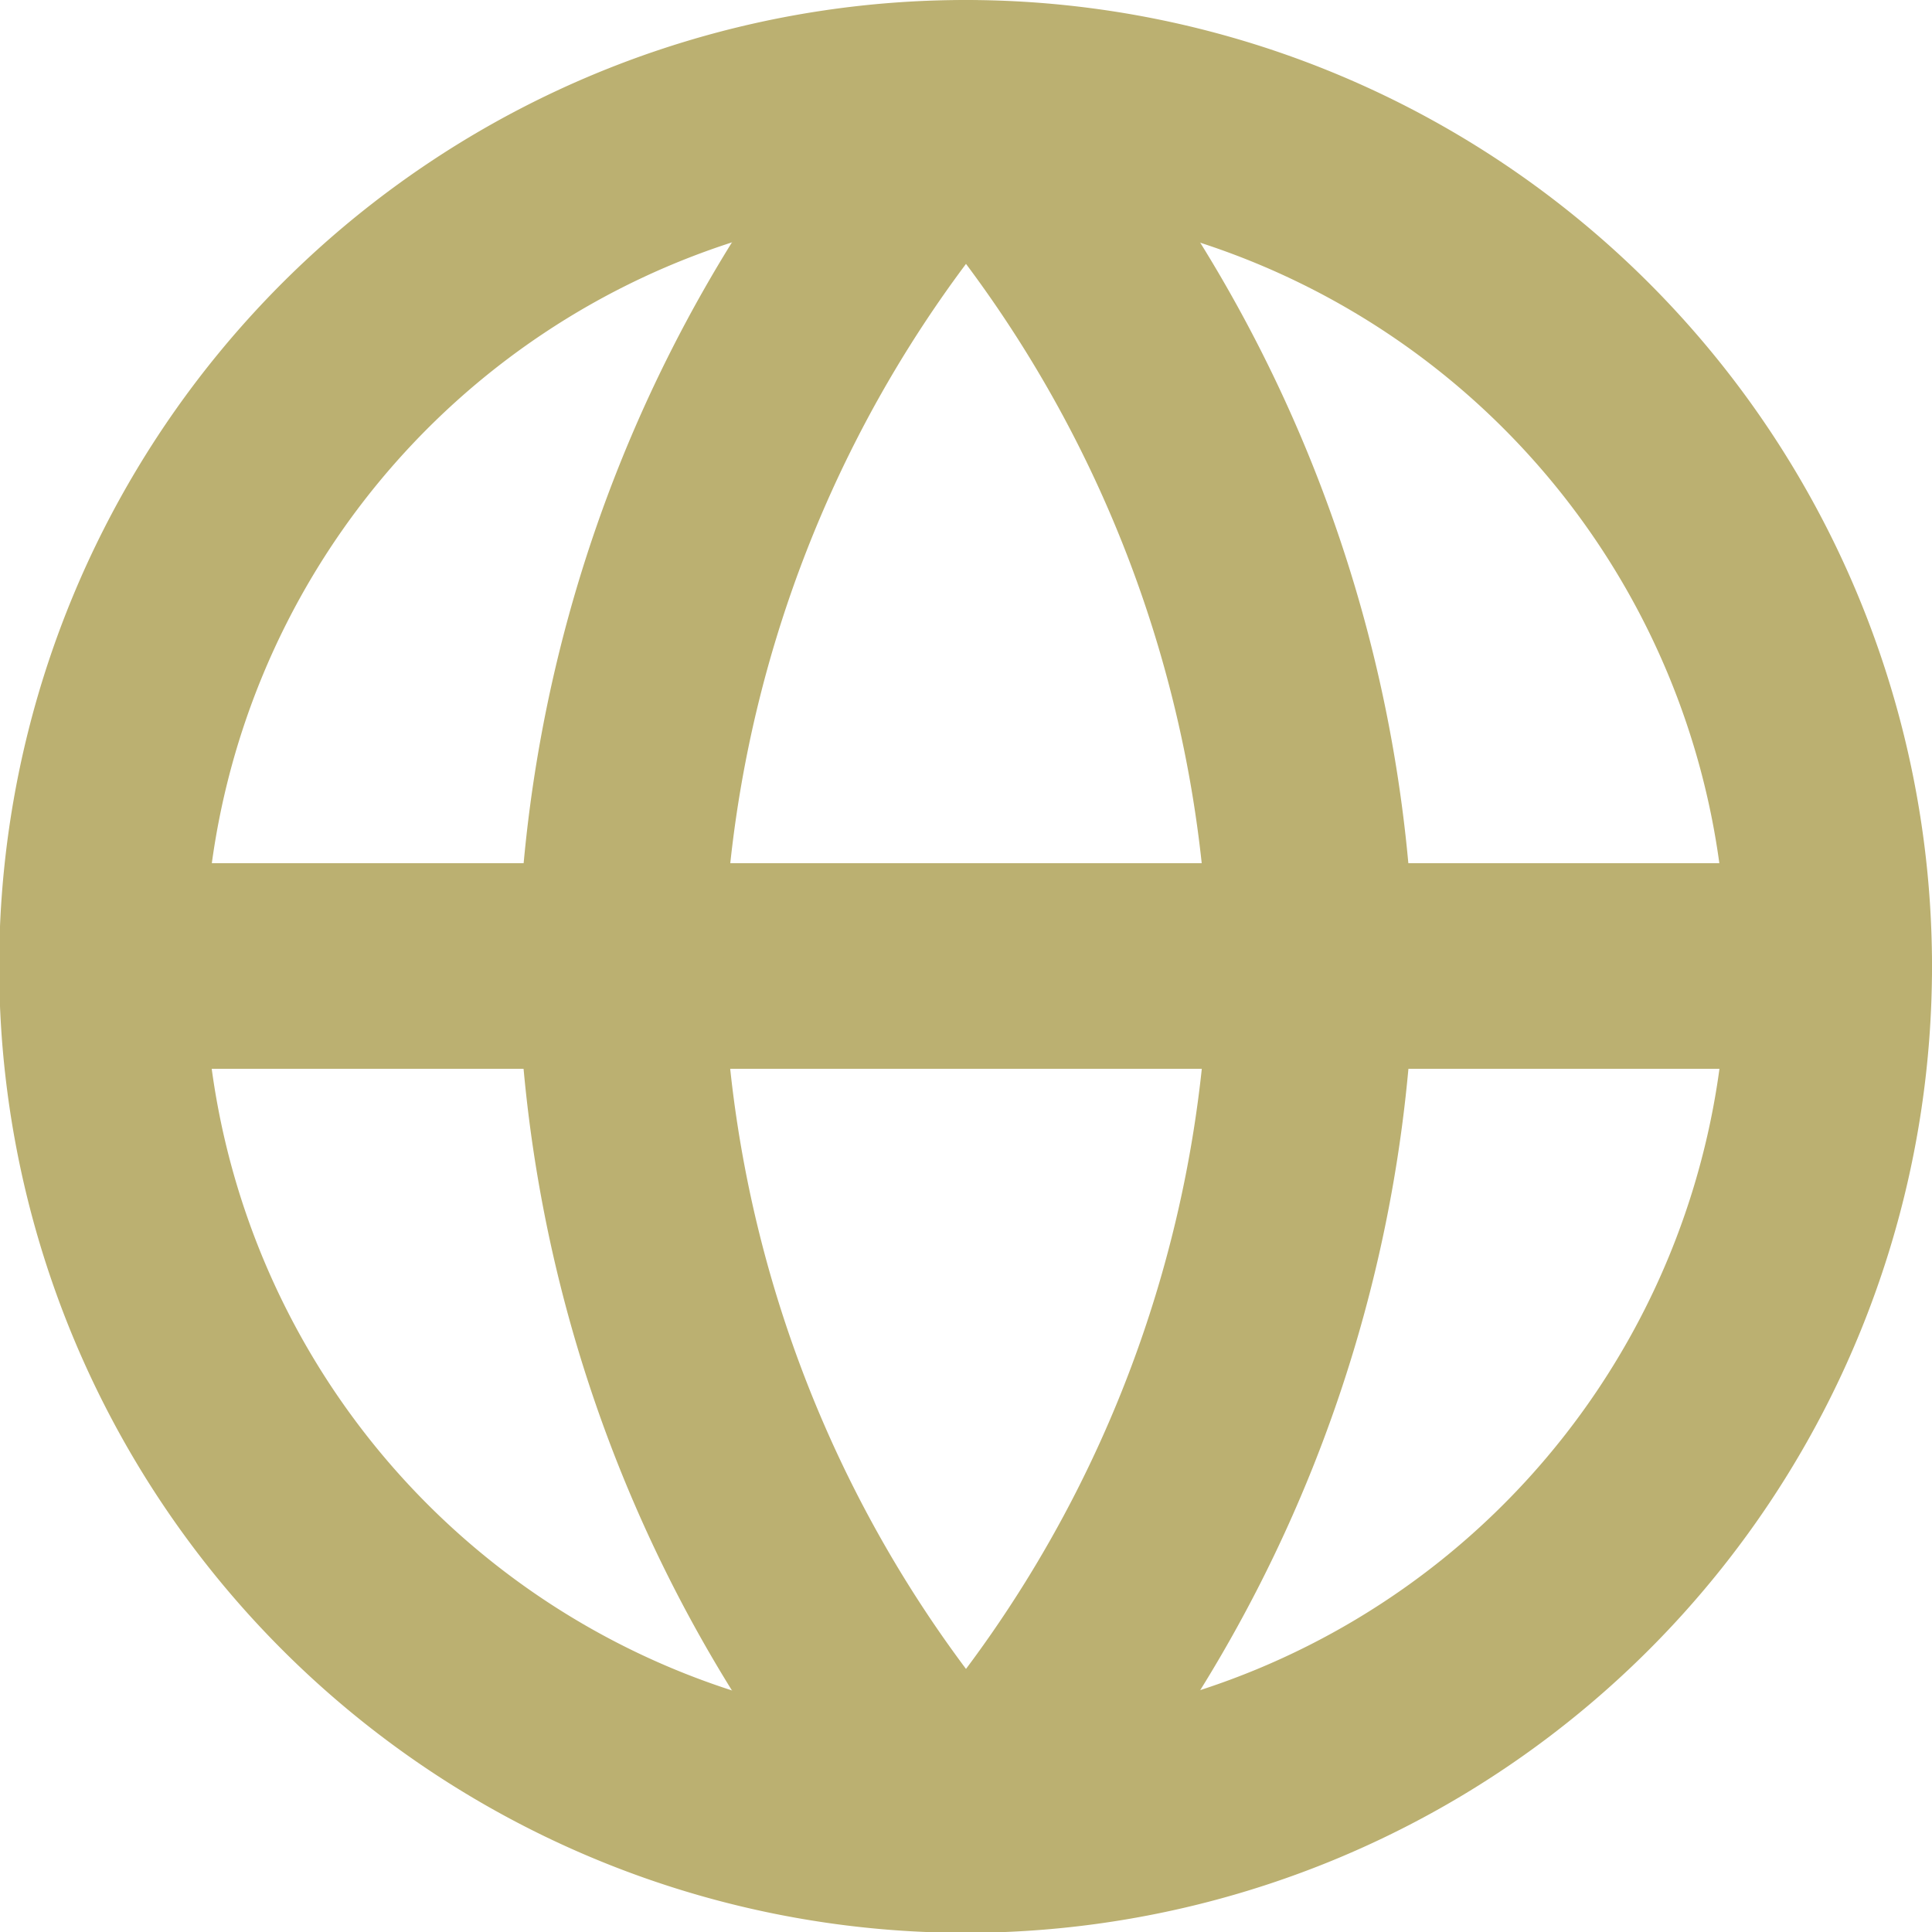
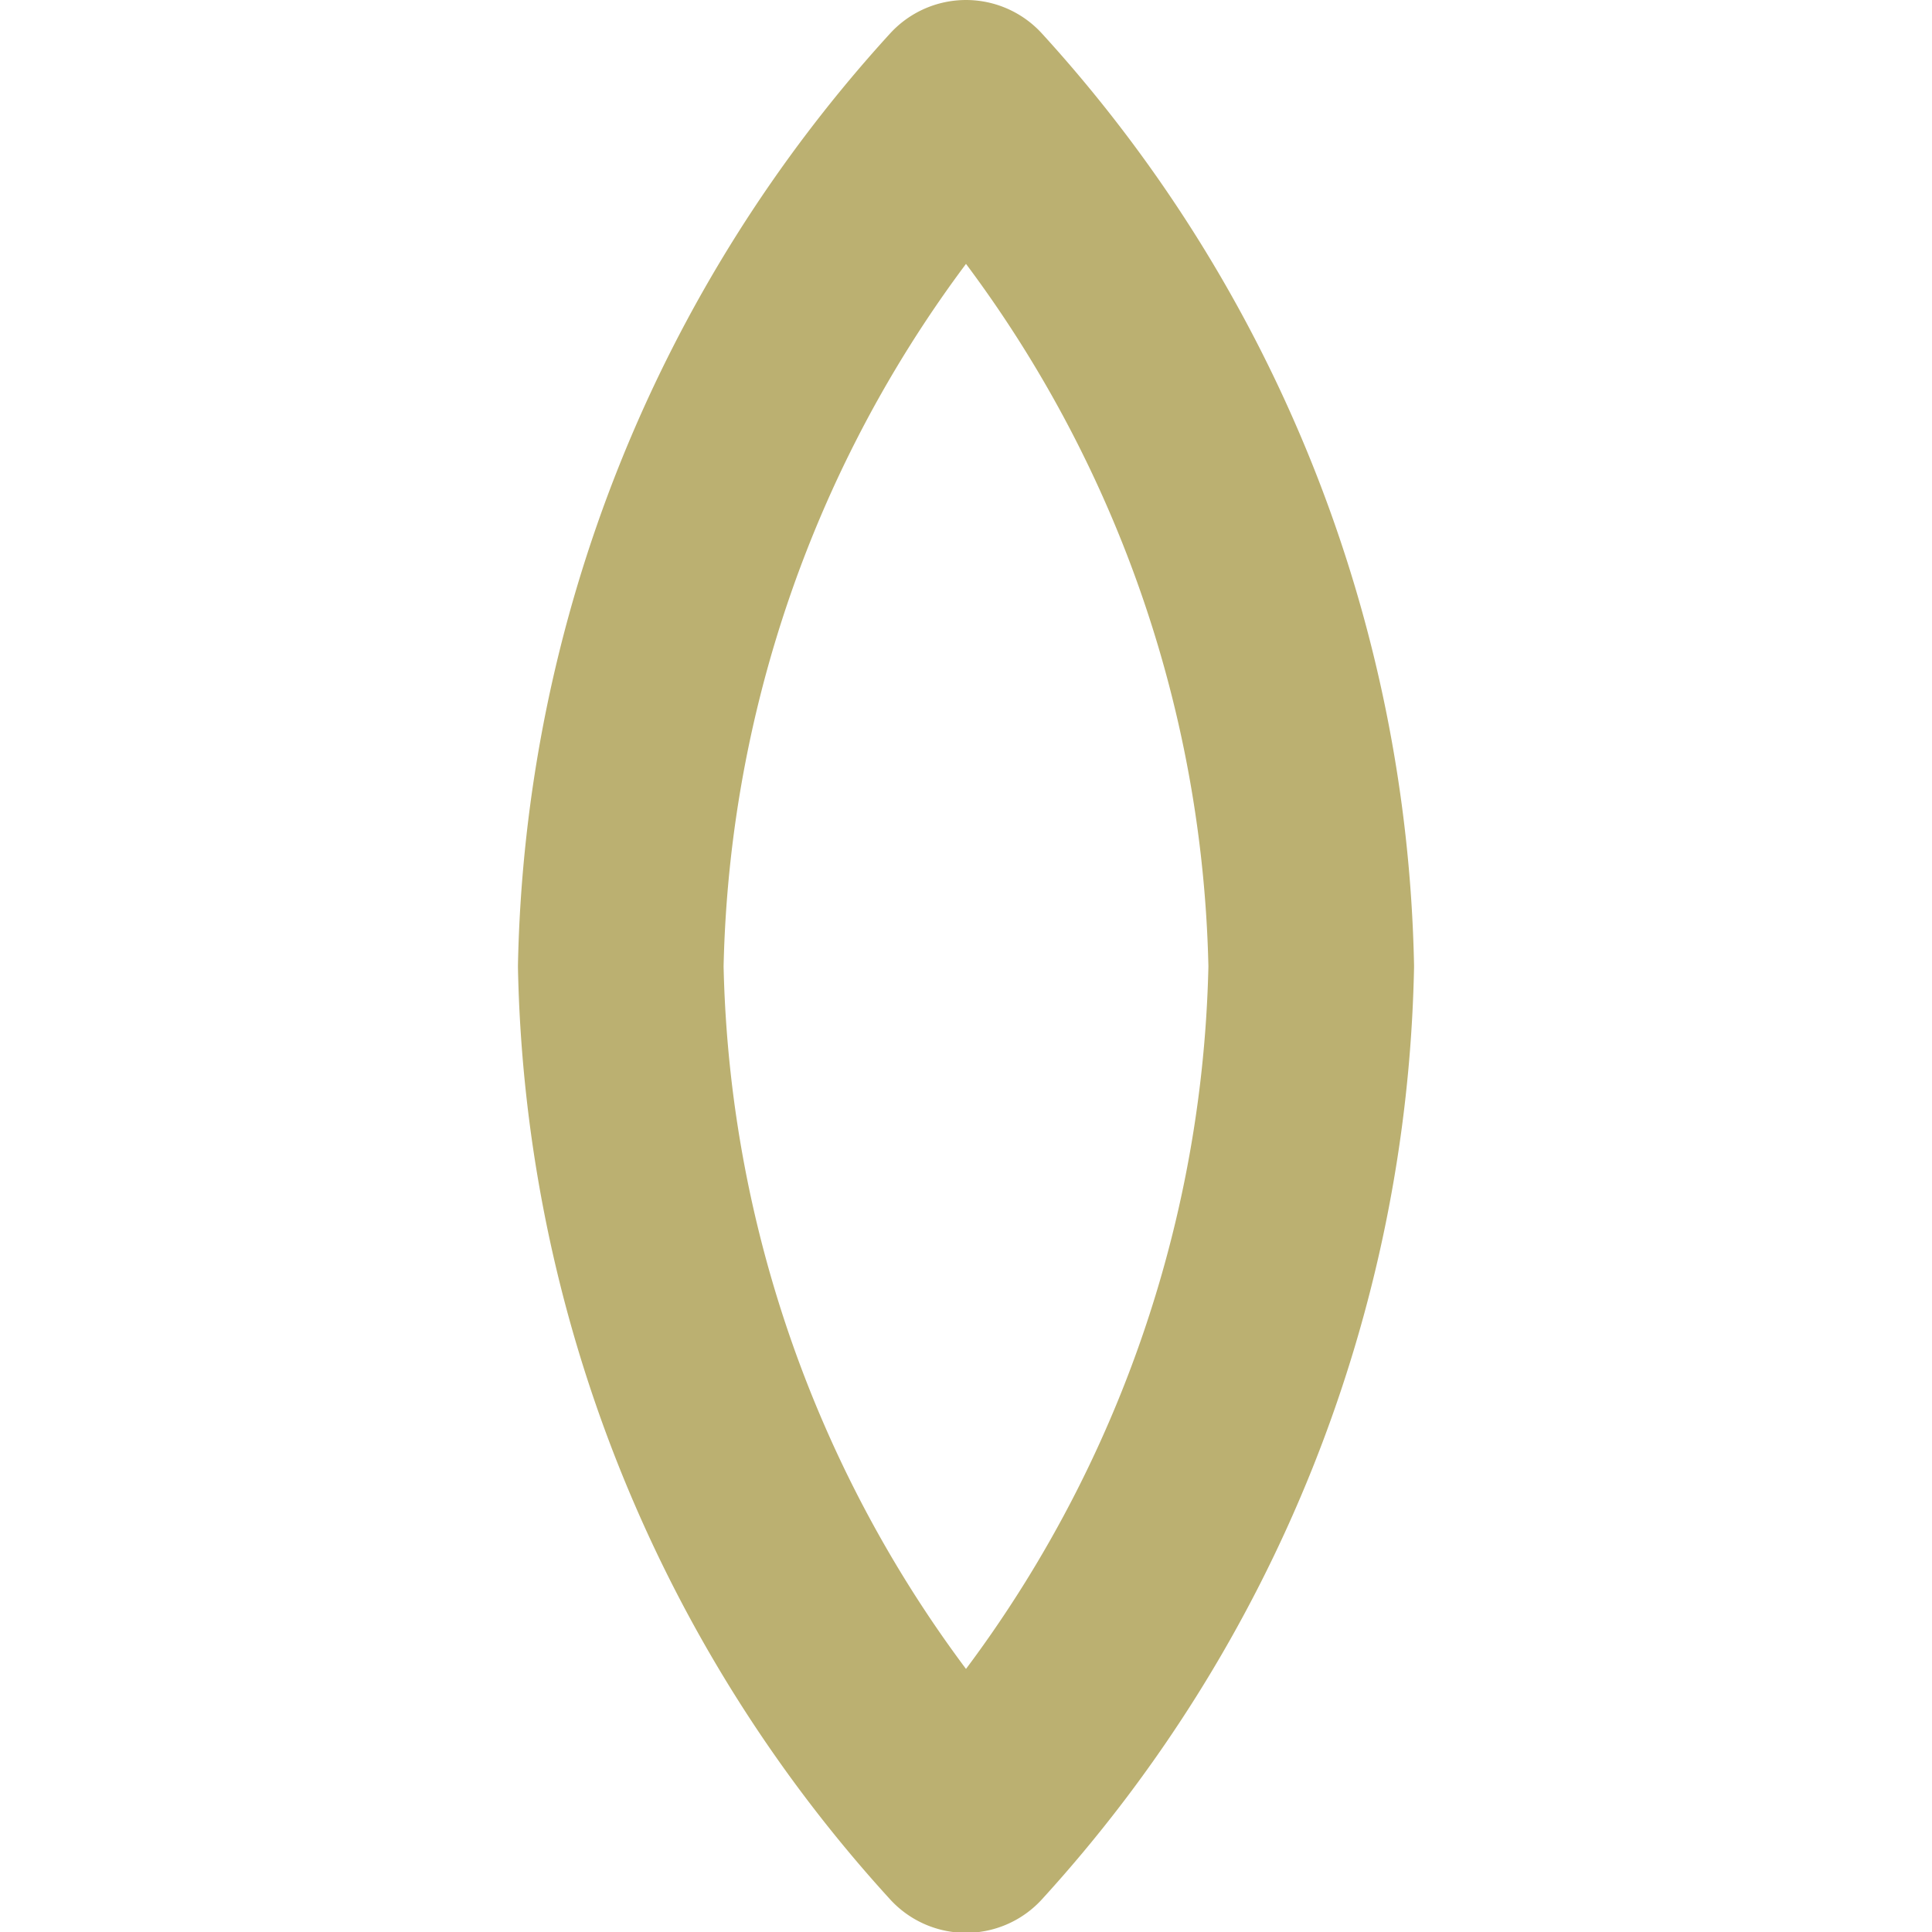
<svg xmlns="http://www.w3.org/2000/svg" width="18.792" height="18.792" viewBox="0 0 18.792 18.792">
  <g id="Icon_feather-globe" data-name="Icon feather-globe" transform="translate(1 1)">
-     <path id="Path_389" data-name="Path 389" d="M19.792,11.4A8.4,8.4,0,1,1,11.4,3,8.4,8.4,0,0,1,19.792,11.4Z" transform="translate(-3 -3)" fill="none" stroke="#bbb071" stroke-linecap="round" stroke-linejoin="round" stroke-width="2" />
-     <path id="Path_390" data-name="Path 390" d="M3,18H19.792" transform="translate(-3 -9.604)" fill="none" stroke="#bbb071" stroke-linecap="round" stroke-linejoin="round" stroke-width="2" />
    <path id="Path_391" data-name="Path 391" d="M15.358,3a12.846,12.846,0,0,1,3.358,8.4,12.846,12.846,0,0,1-3.358,8.4A12.846,12.846,0,0,1,12,11.4,12.846,12.846,0,0,1,15.358,3Z" transform="translate(-6.962 -3)" fill="none" stroke="#bbb071" stroke-linecap="round" stroke-linejoin="round" stroke-width="2" />
  </g>
</svg>